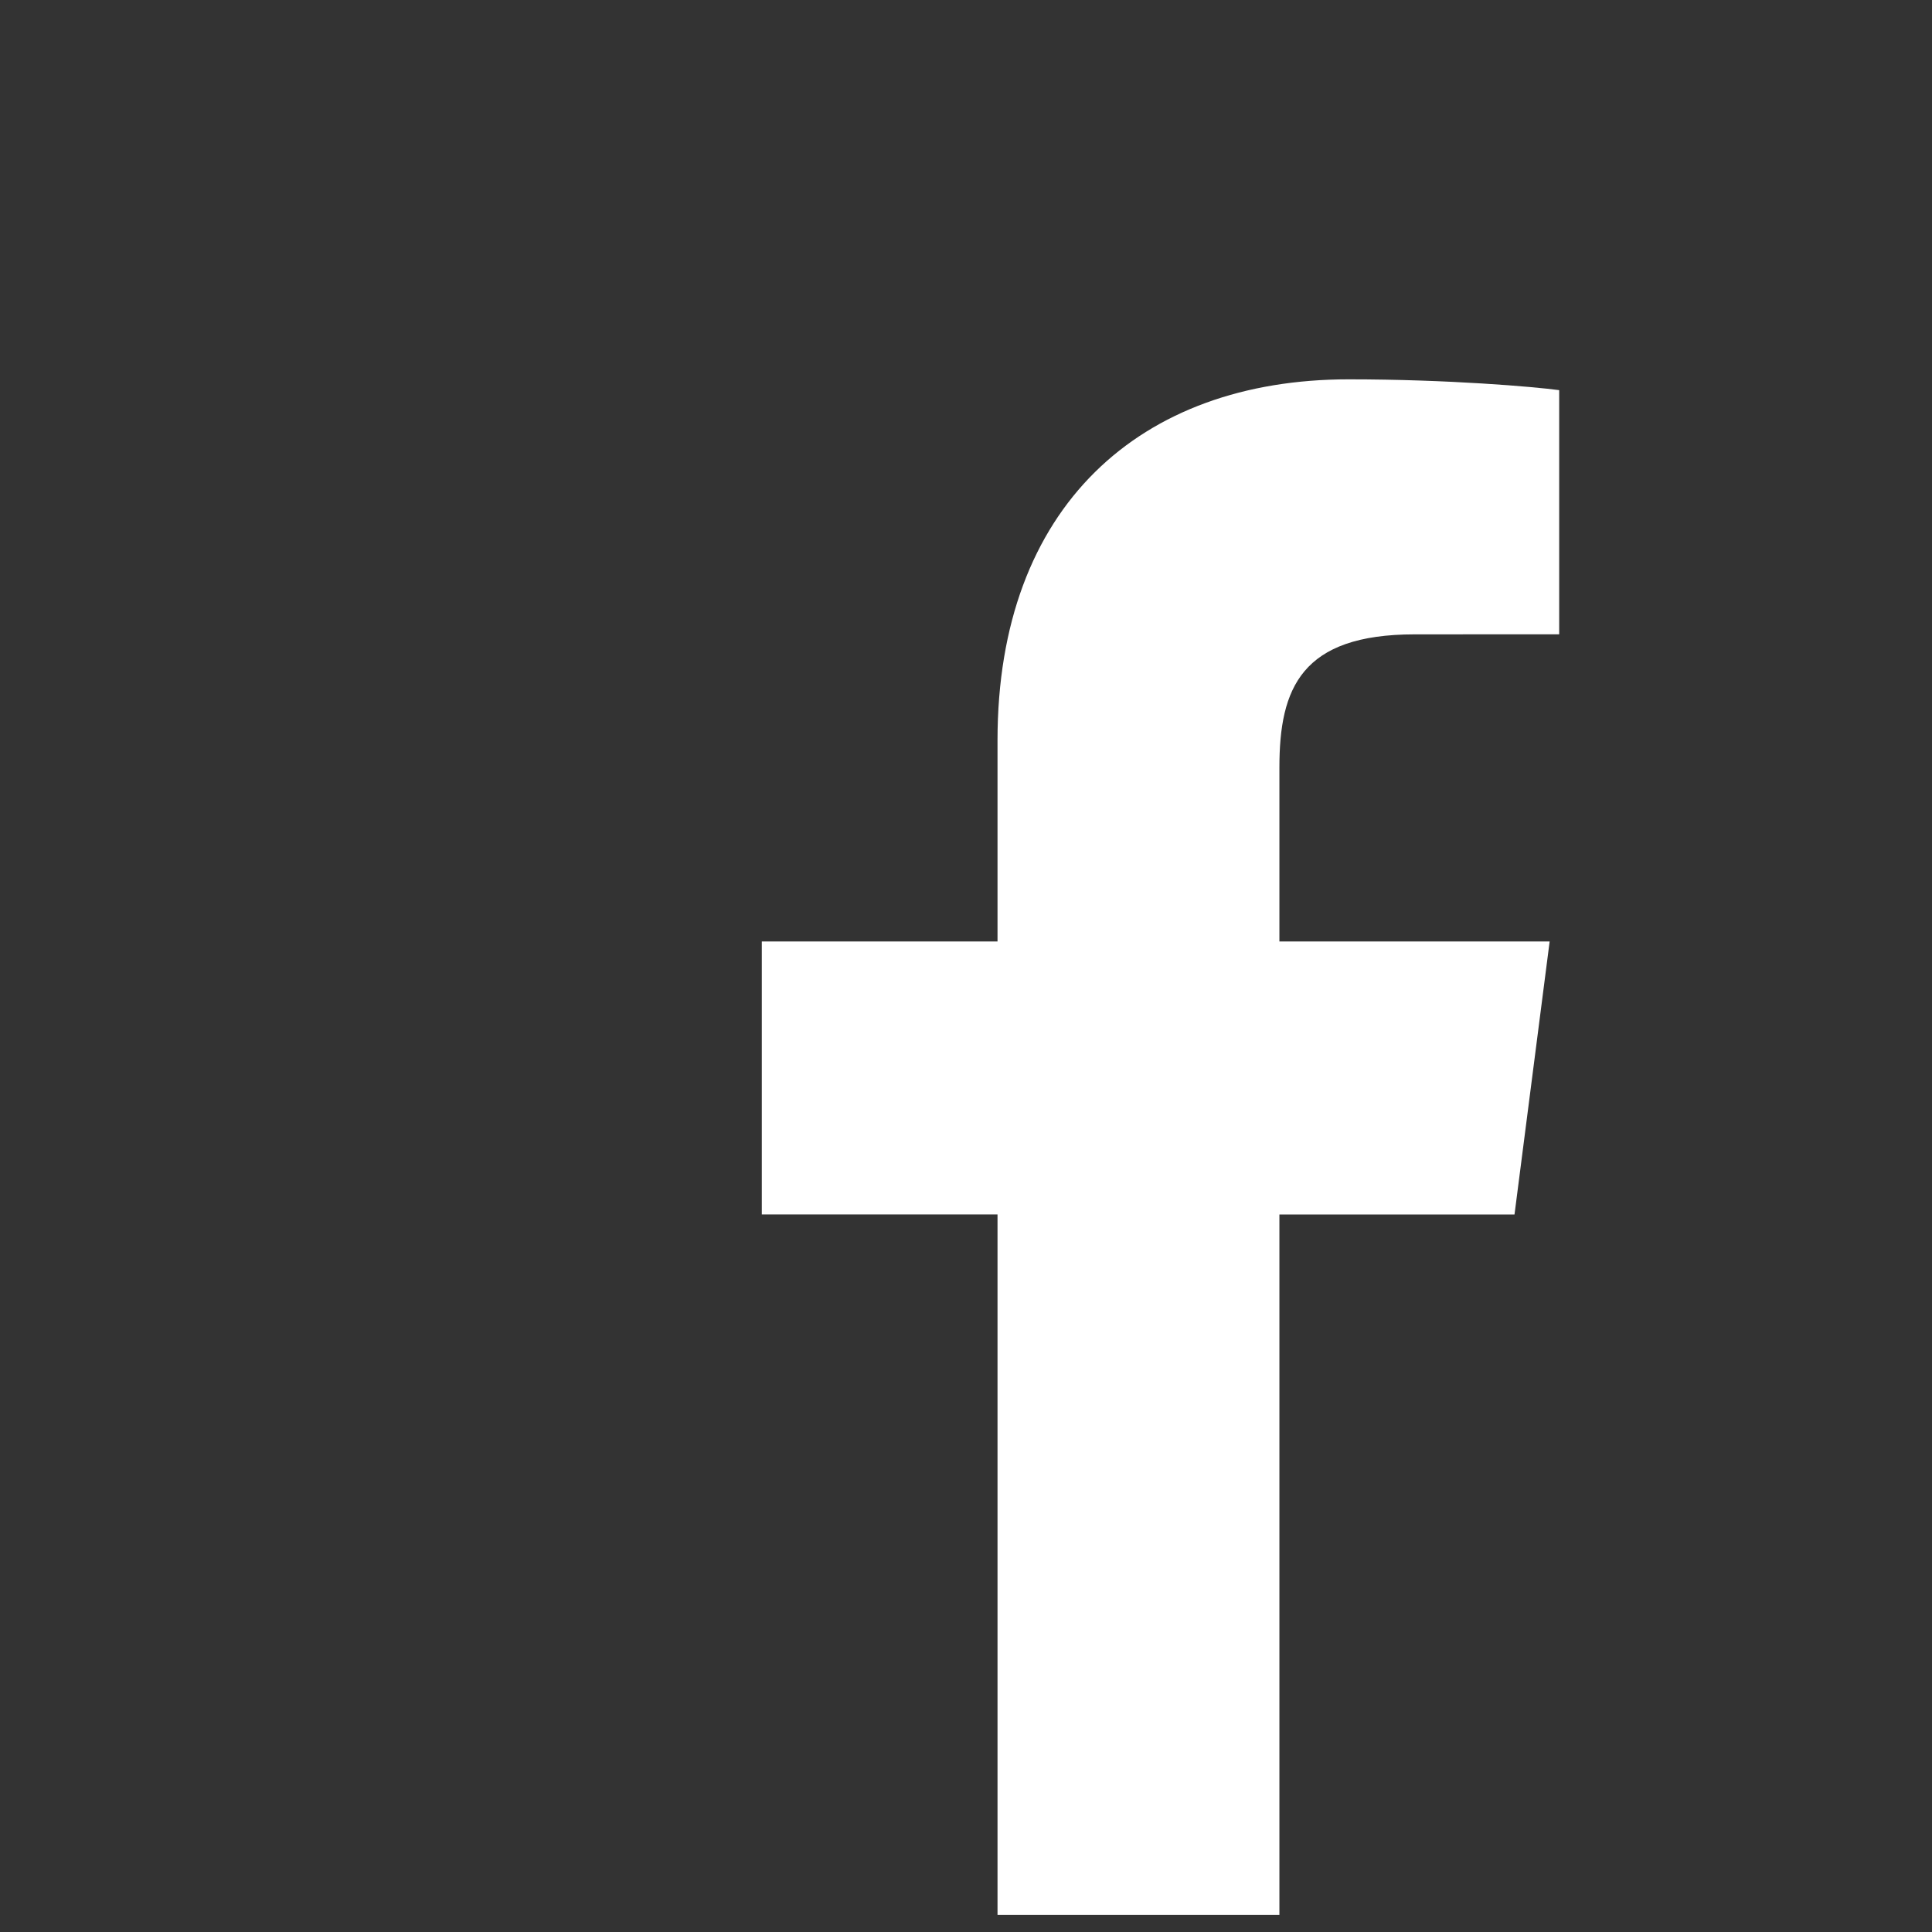
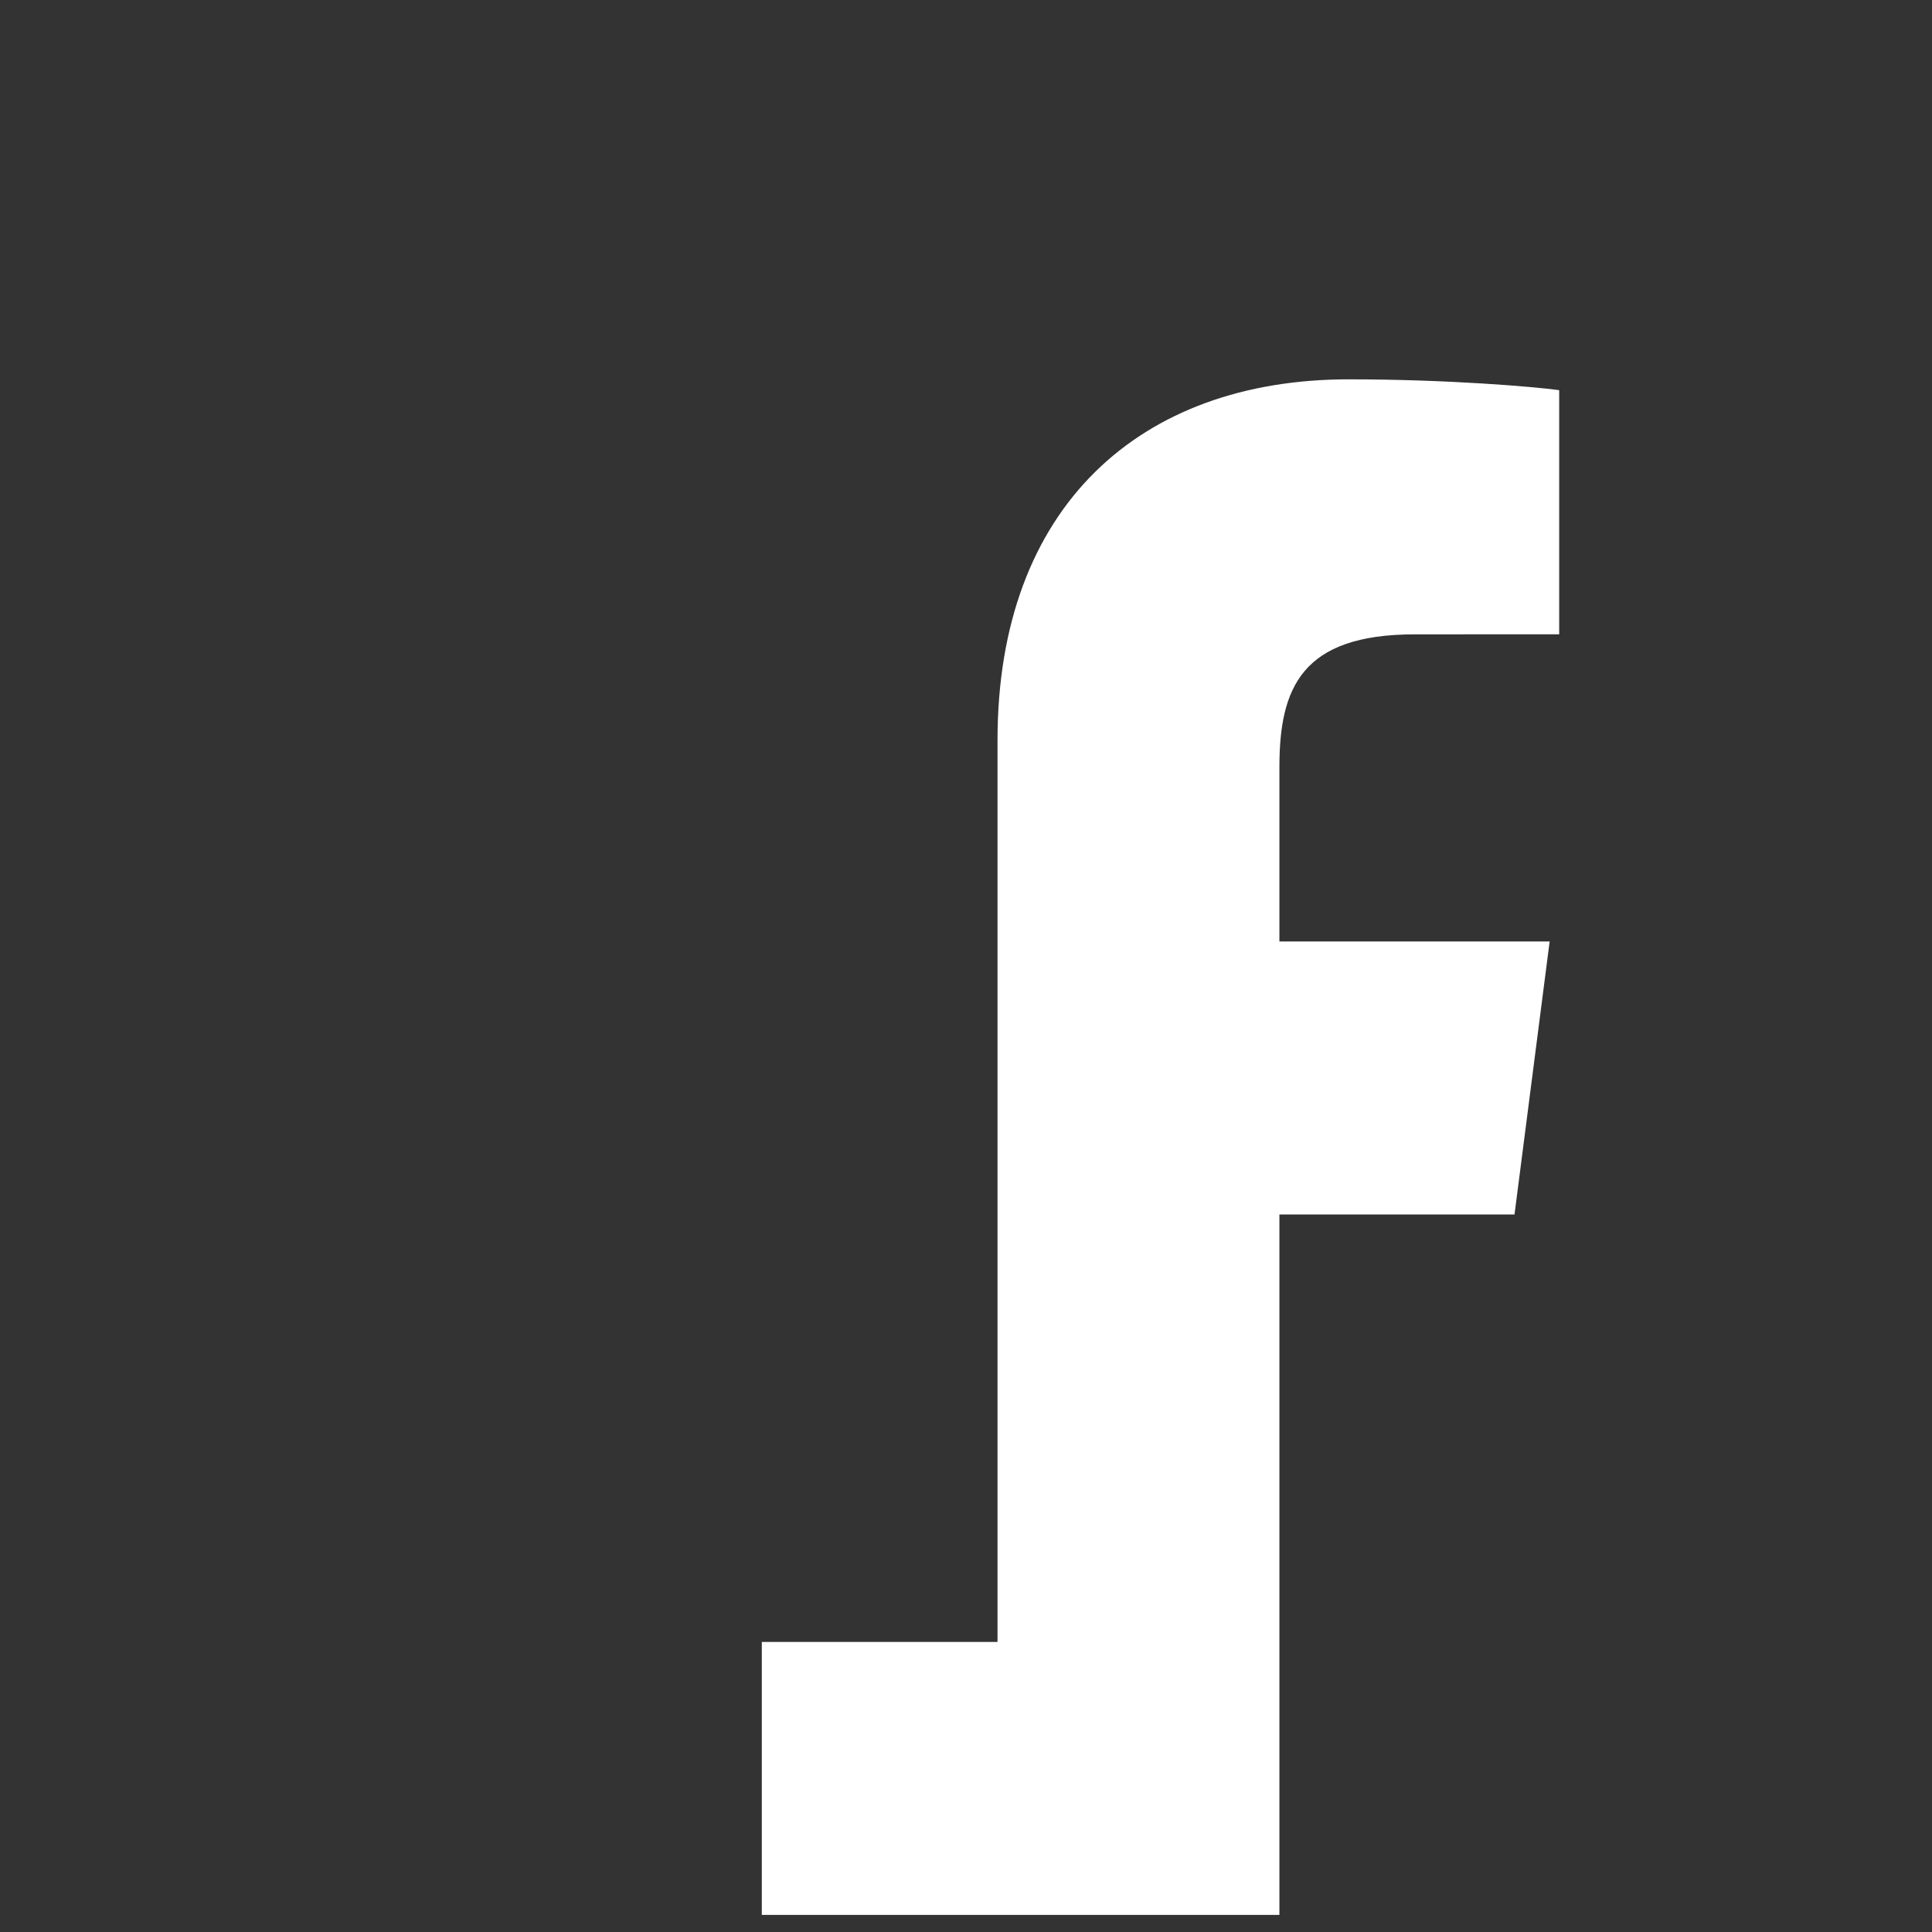
<svg xmlns="http://www.w3.org/2000/svg" version="1.1" id="Layer_1" x="0px" y="0px" width="32px" height="32px" viewBox="4 4 32 32" enable-background="new 4 4 32 32" xml:space="preserve">
  <rect x="4" y="4" width="32" height="32" fill="#333333" stroke="none" />
-   <path fill="#FFFFFF" d="M20.522,35.717V24.115h-3.904v-4.521h3.904V16.26c0-3.87,2.363-5.977,5.815-5.977  c1.653,0,3.074,0.123,3.488,0.179v4.044l-2.393,0.001c-1.878,0-2.241,0.892-2.241,2.201v2.886h4.476l-0.582,4.522h-3.894v11.601  H20.522z" />
+   <path fill="#FFFFFF" d="M20.522,35.717h-3.904v-4.521h3.904V16.26c0-3.87,2.363-5.977,5.815-5.977  c1.653,0,3.074,0.123,3.488,0.179v4.044l-2.393,0.001c-1.878,0-2.241,0.892-2.241,2.201v2.886h4.476l-0.582,4.522h-3.894v11.601  H20.522z" />
</svg>